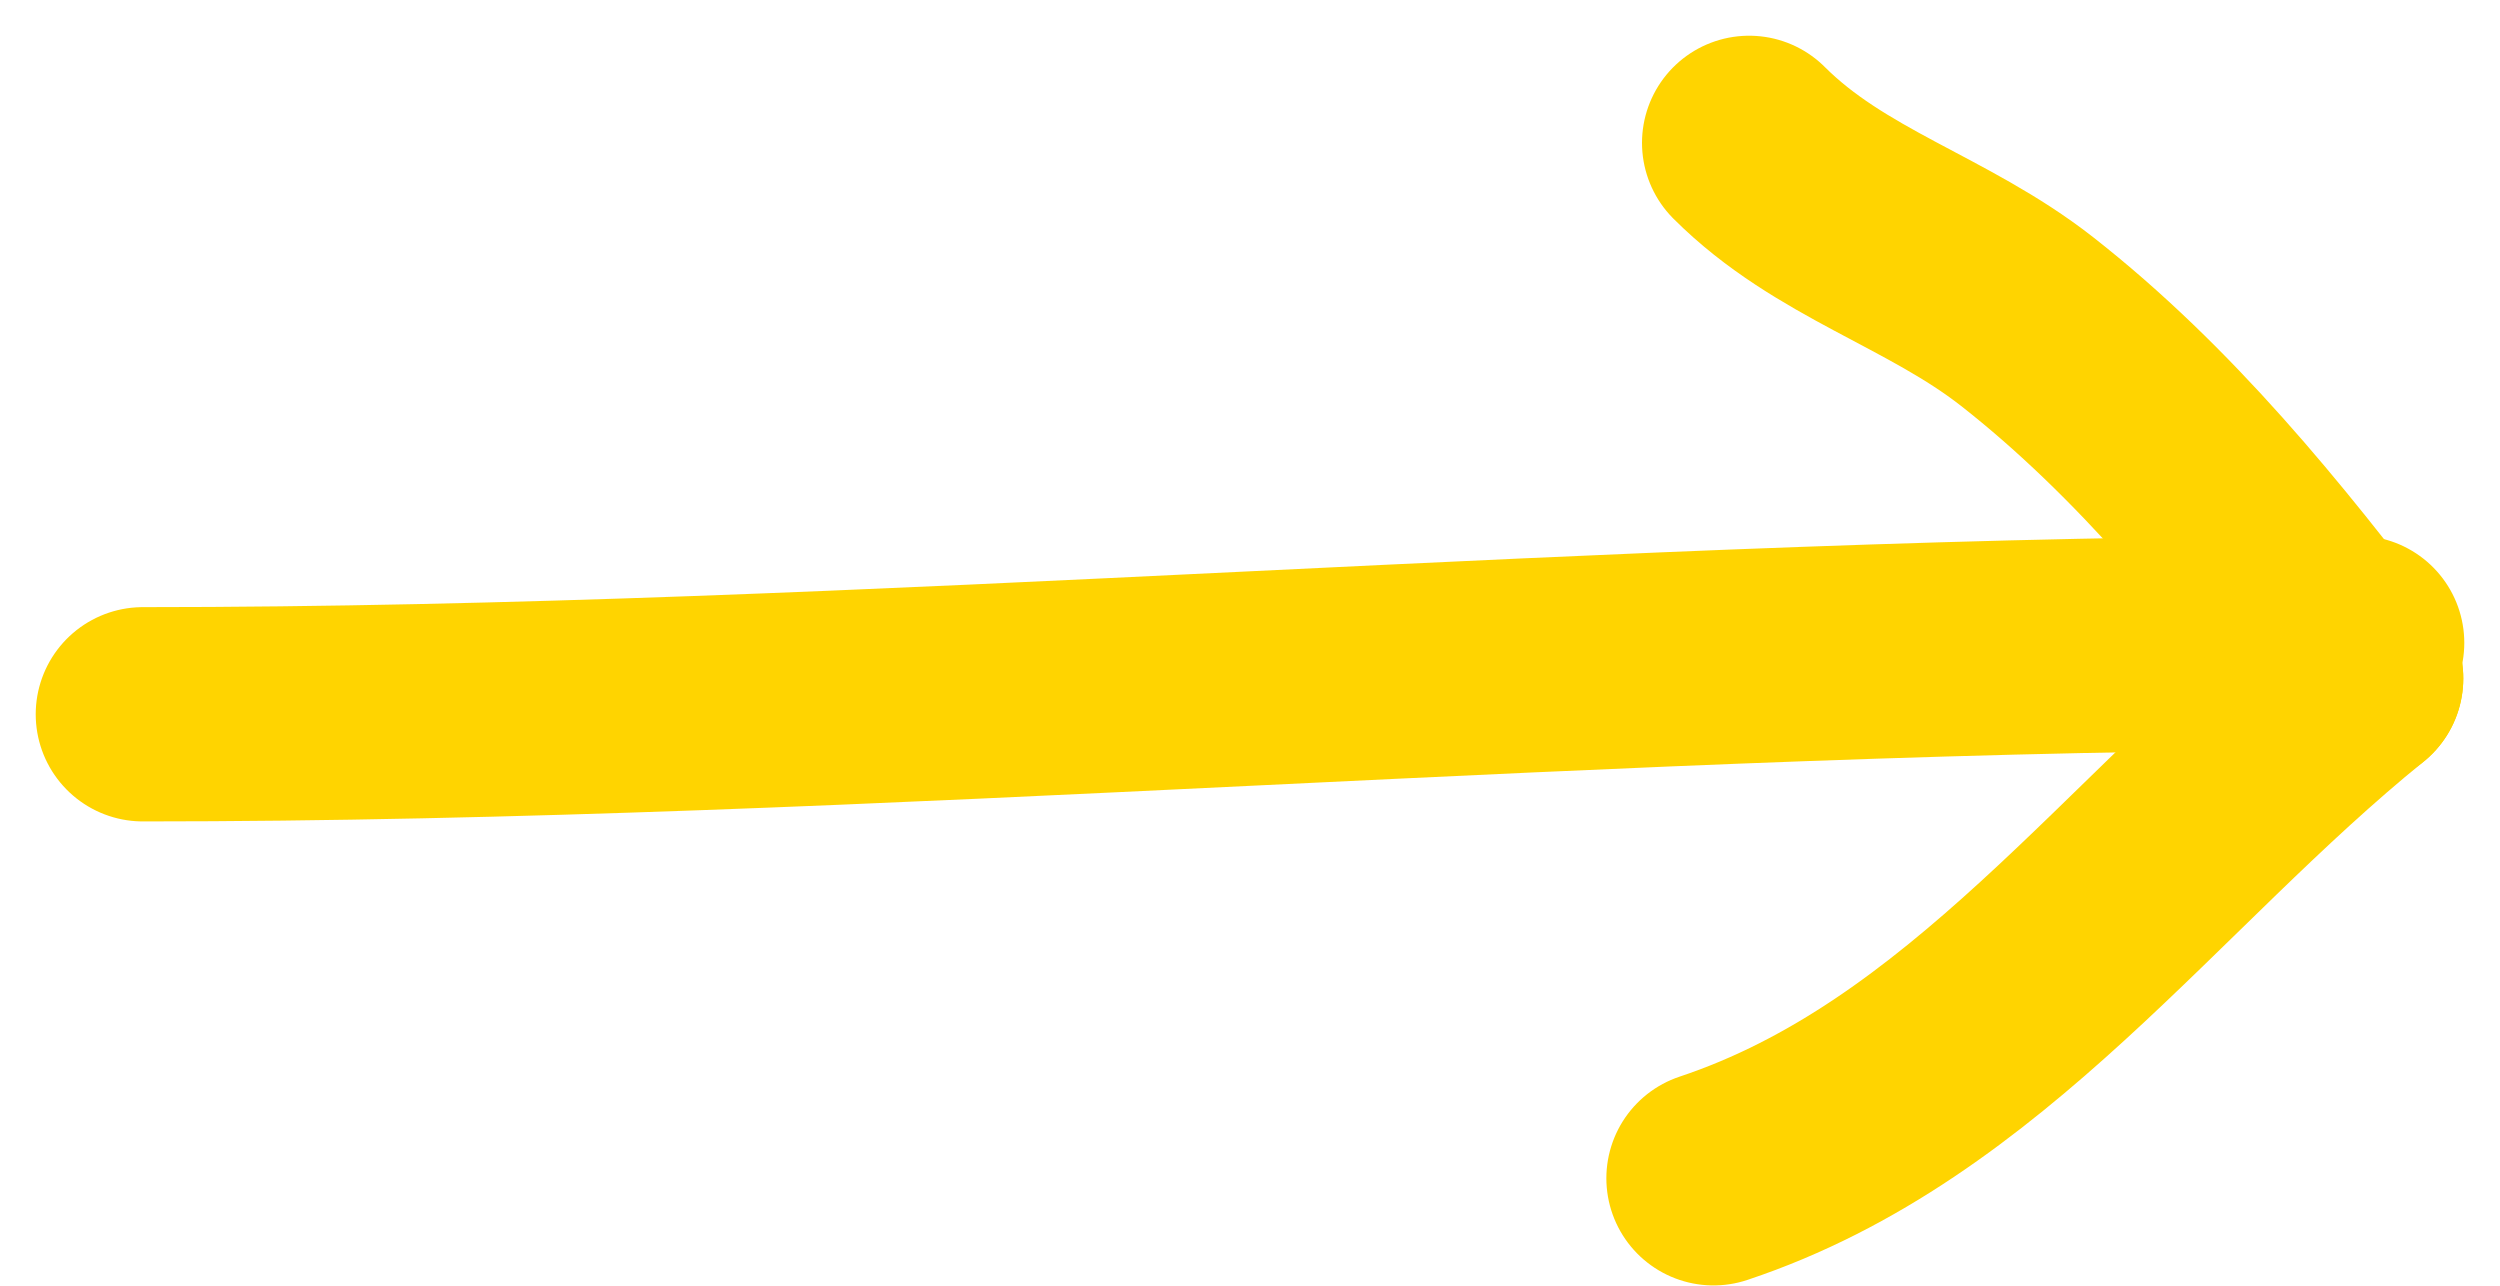
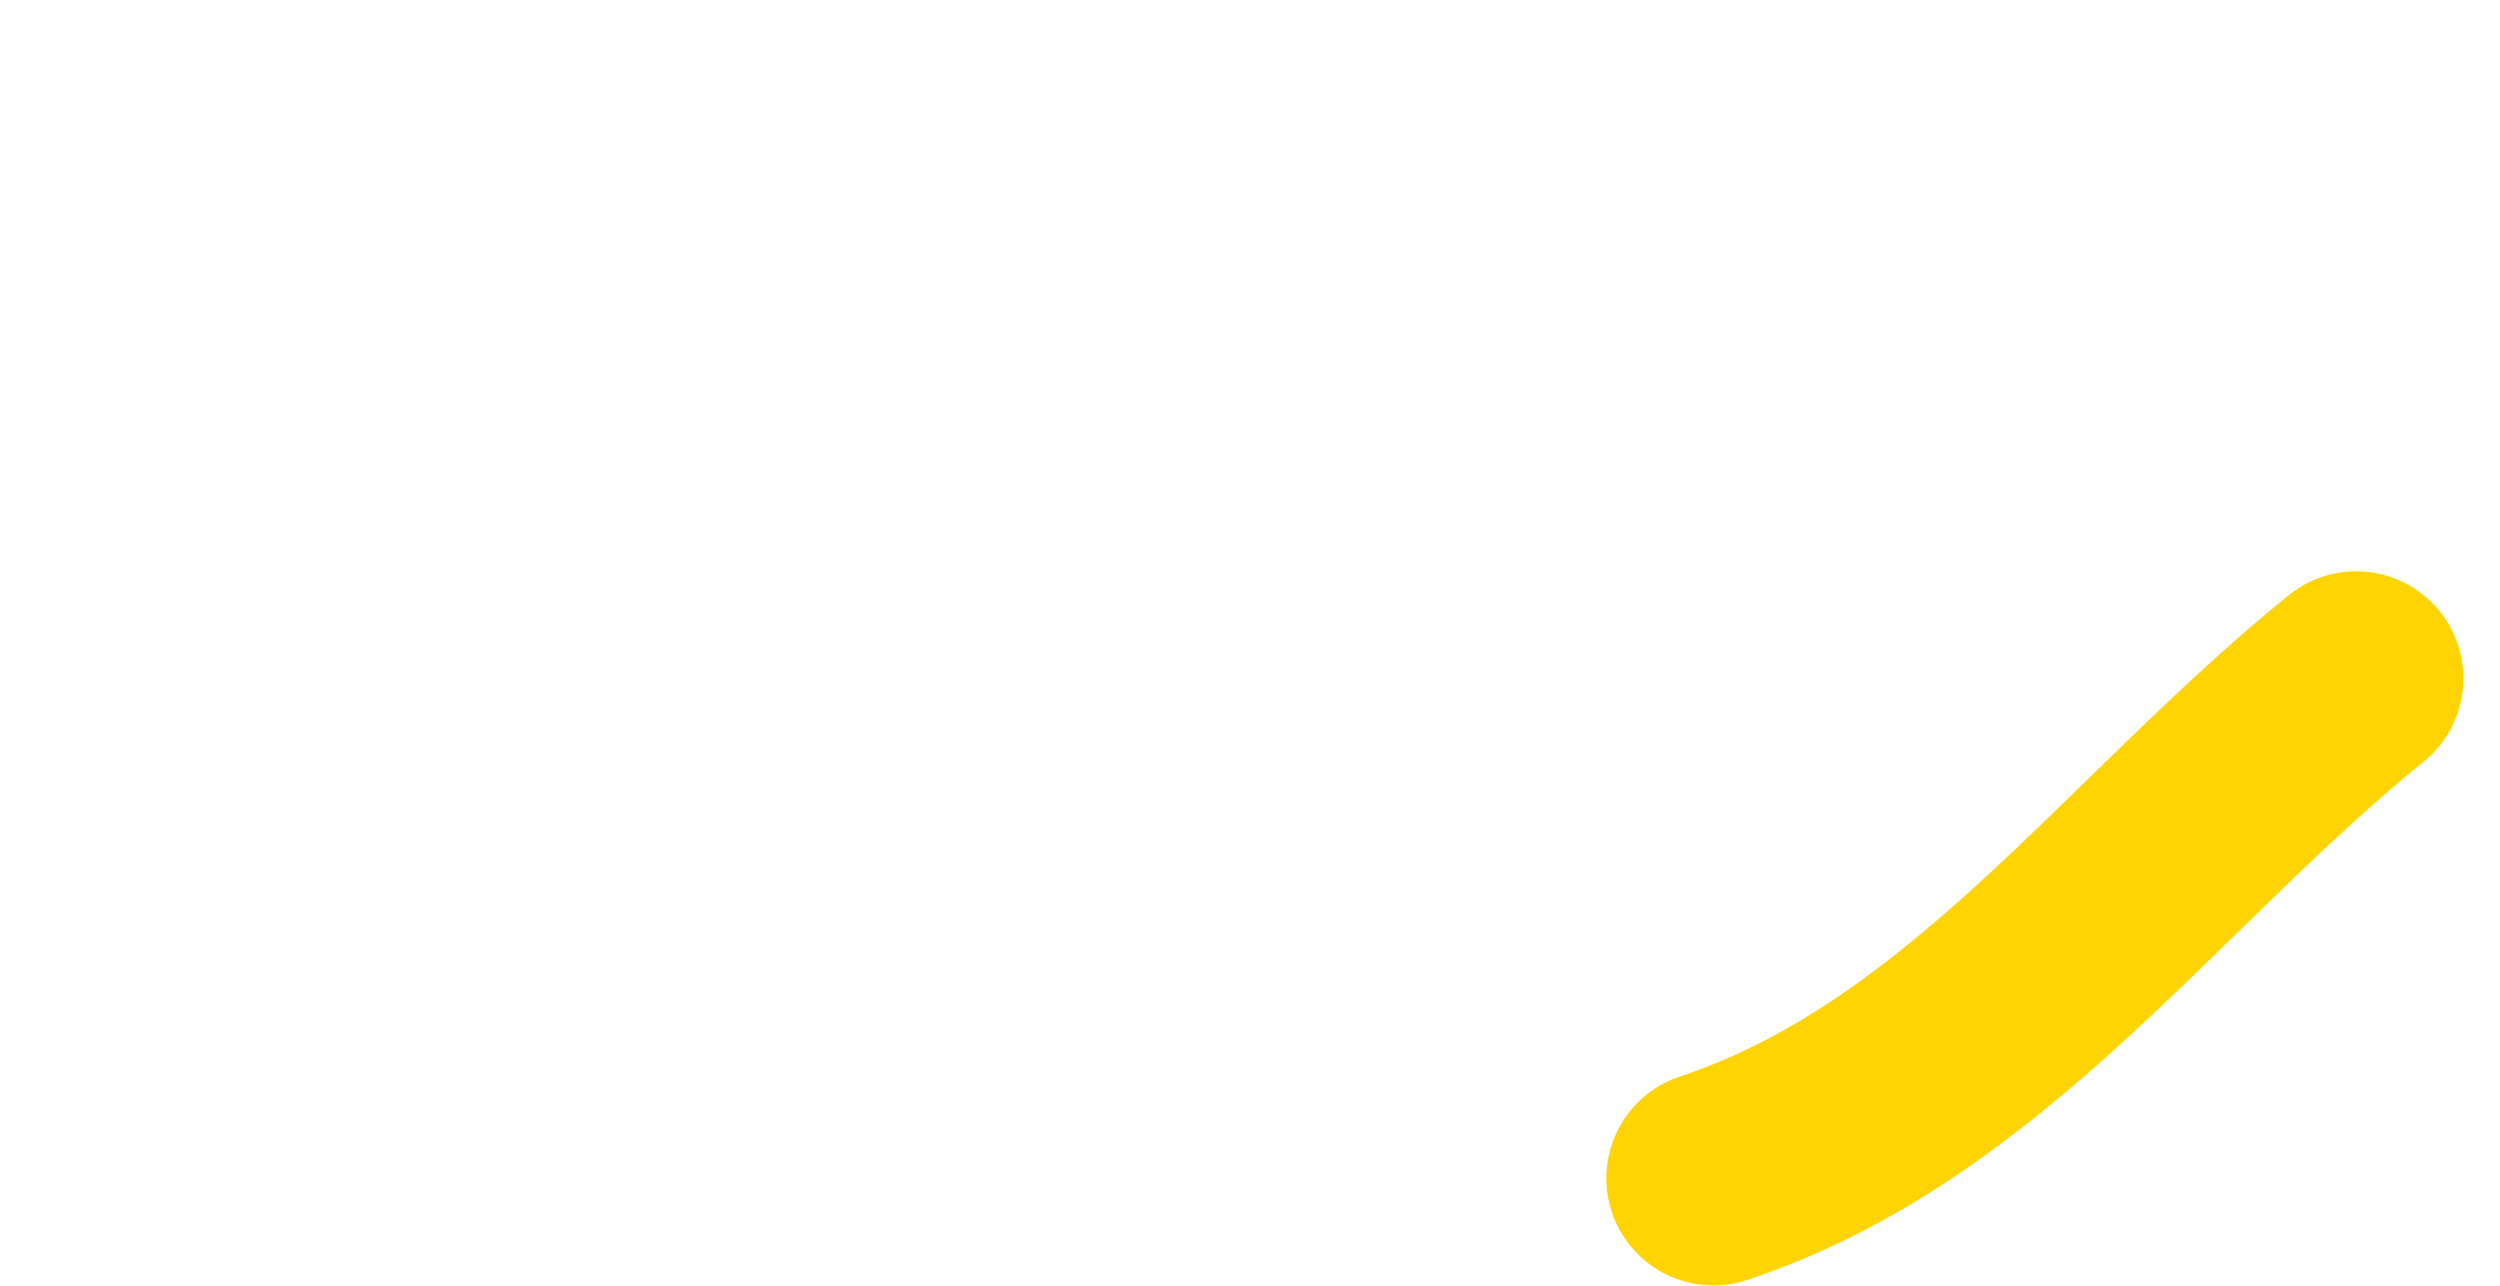
<svg xmlns="http://www.w3.org/2000/svg" width="35" height="18" viewBox="0 0 35 18" fill="none">
-   <path d="M2 10C12.335 10 22.664 9 33 9" stroke="#FFD400" stroke-width="3" stroke-linecap="round" />
-   <path d="M32.986 9.498C31.625 7.702 30.164 5.899 28.376 4.499C27.126 3.521 25.619 3.131 24.488 2" stroke="#FFD400" stroke-width="3" stroke-linecap="round" />
  <path d="M32.986 9.498C29.965 11.944 27.671 15.269 23.989 16.496" stroke="#FFD400" stroke-width="3" stroke-linecap="round" />
</svg>